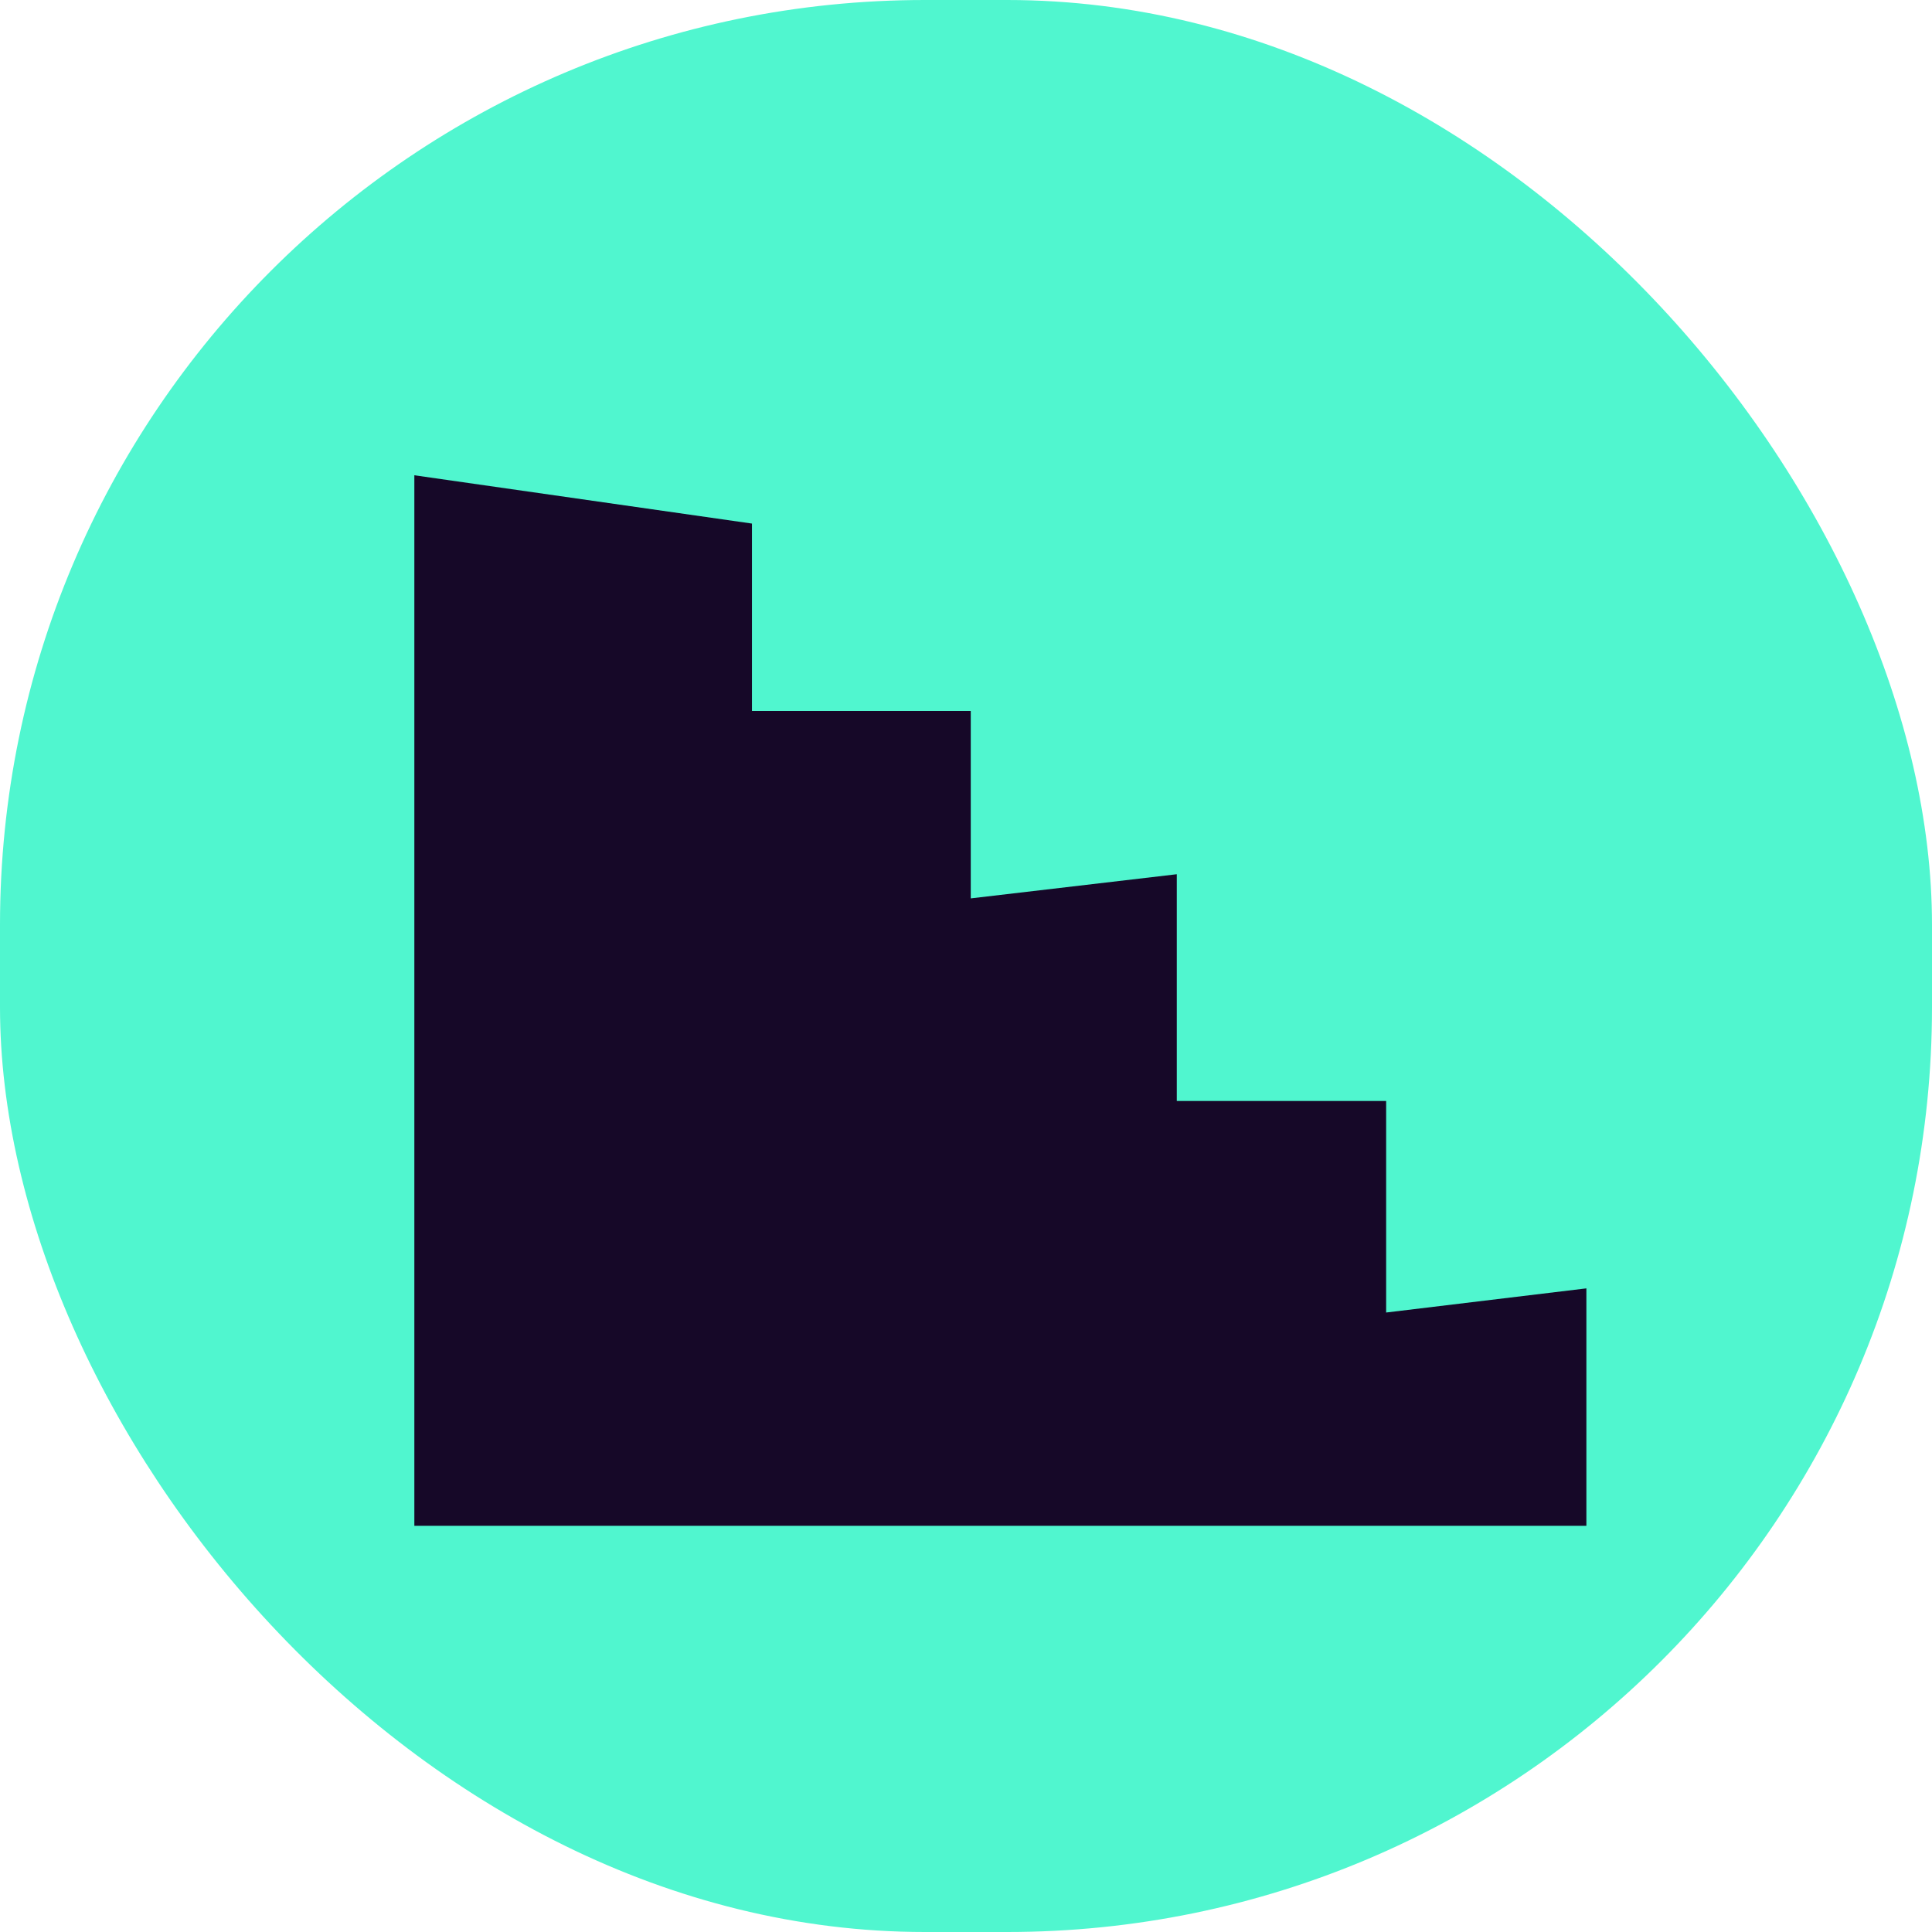
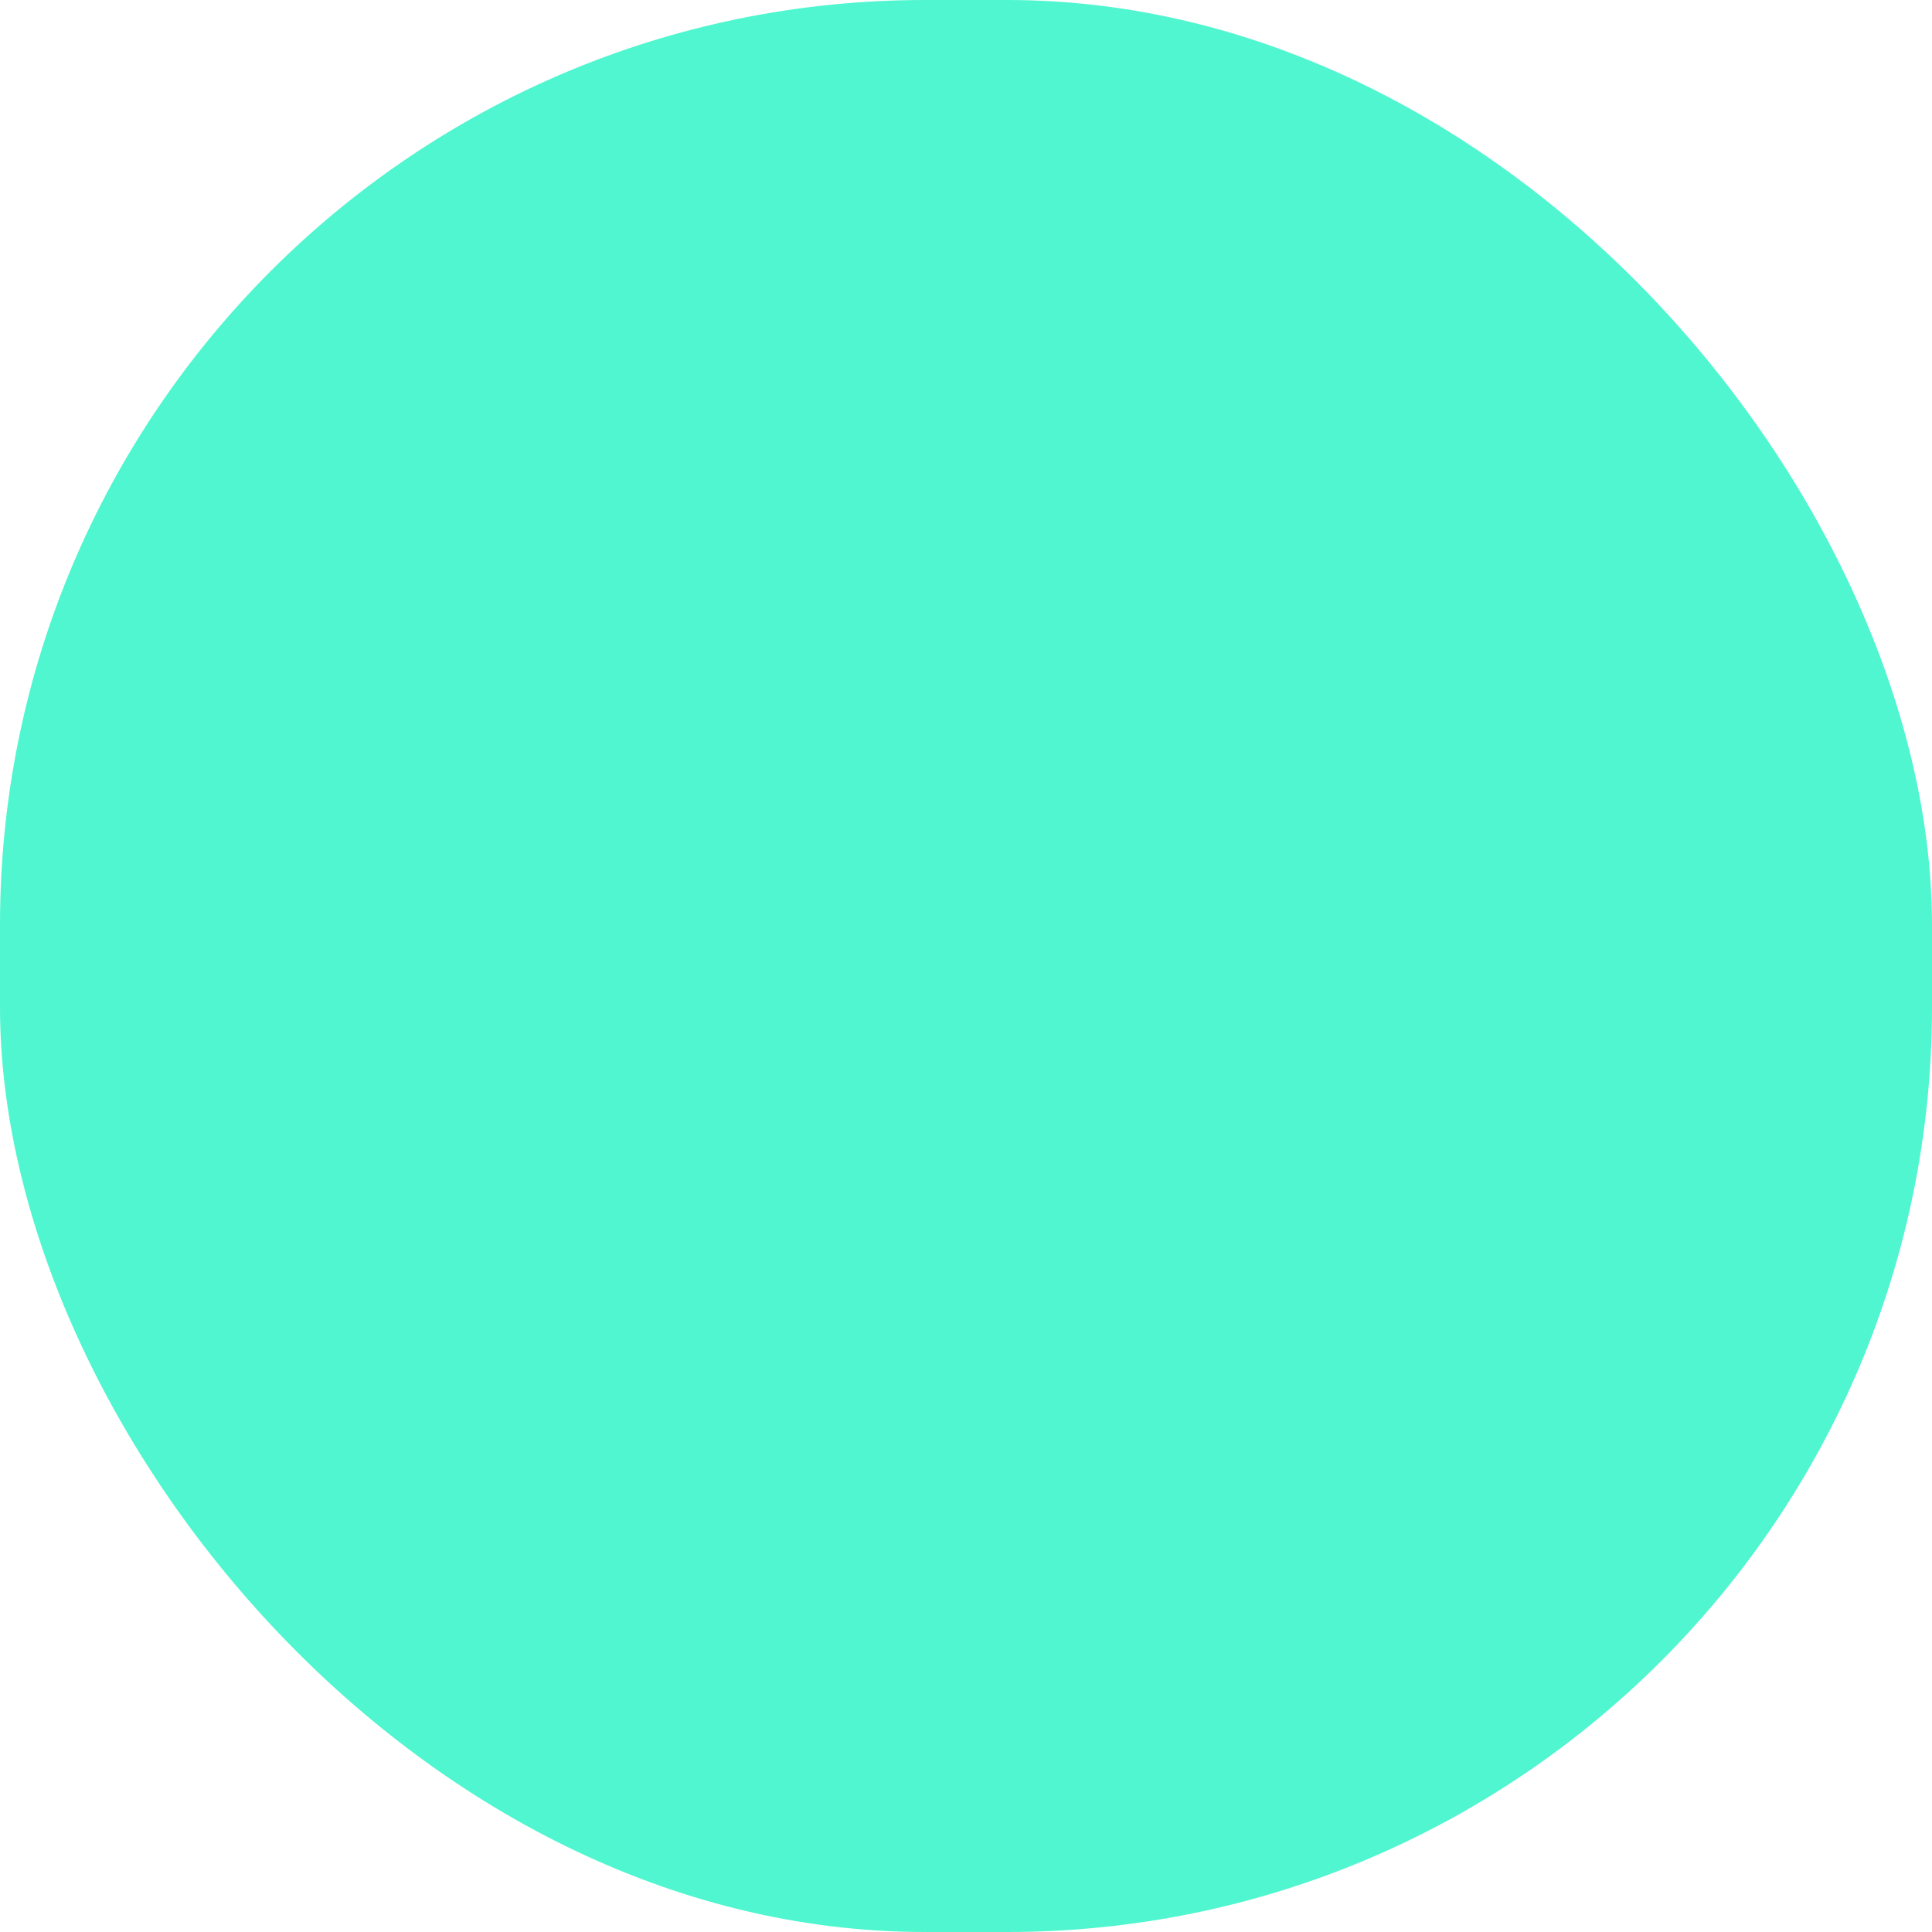
<svg xmlns="http://www.w3.org/2000/svg" fill="none" viewBox="0 0 28 28" height="28" width="28">
  <rect fill="#50F6CF" rx="13.404" height="28" width="28" />
-   <path fill="#160828" d="M20.089 19.022V15.956H17.055V12.67L14.069 13.02V10.304H10.898V7.588L6.005 6.888V22.113H22.991V18.672L20.089 19.022Z" />
</svg>